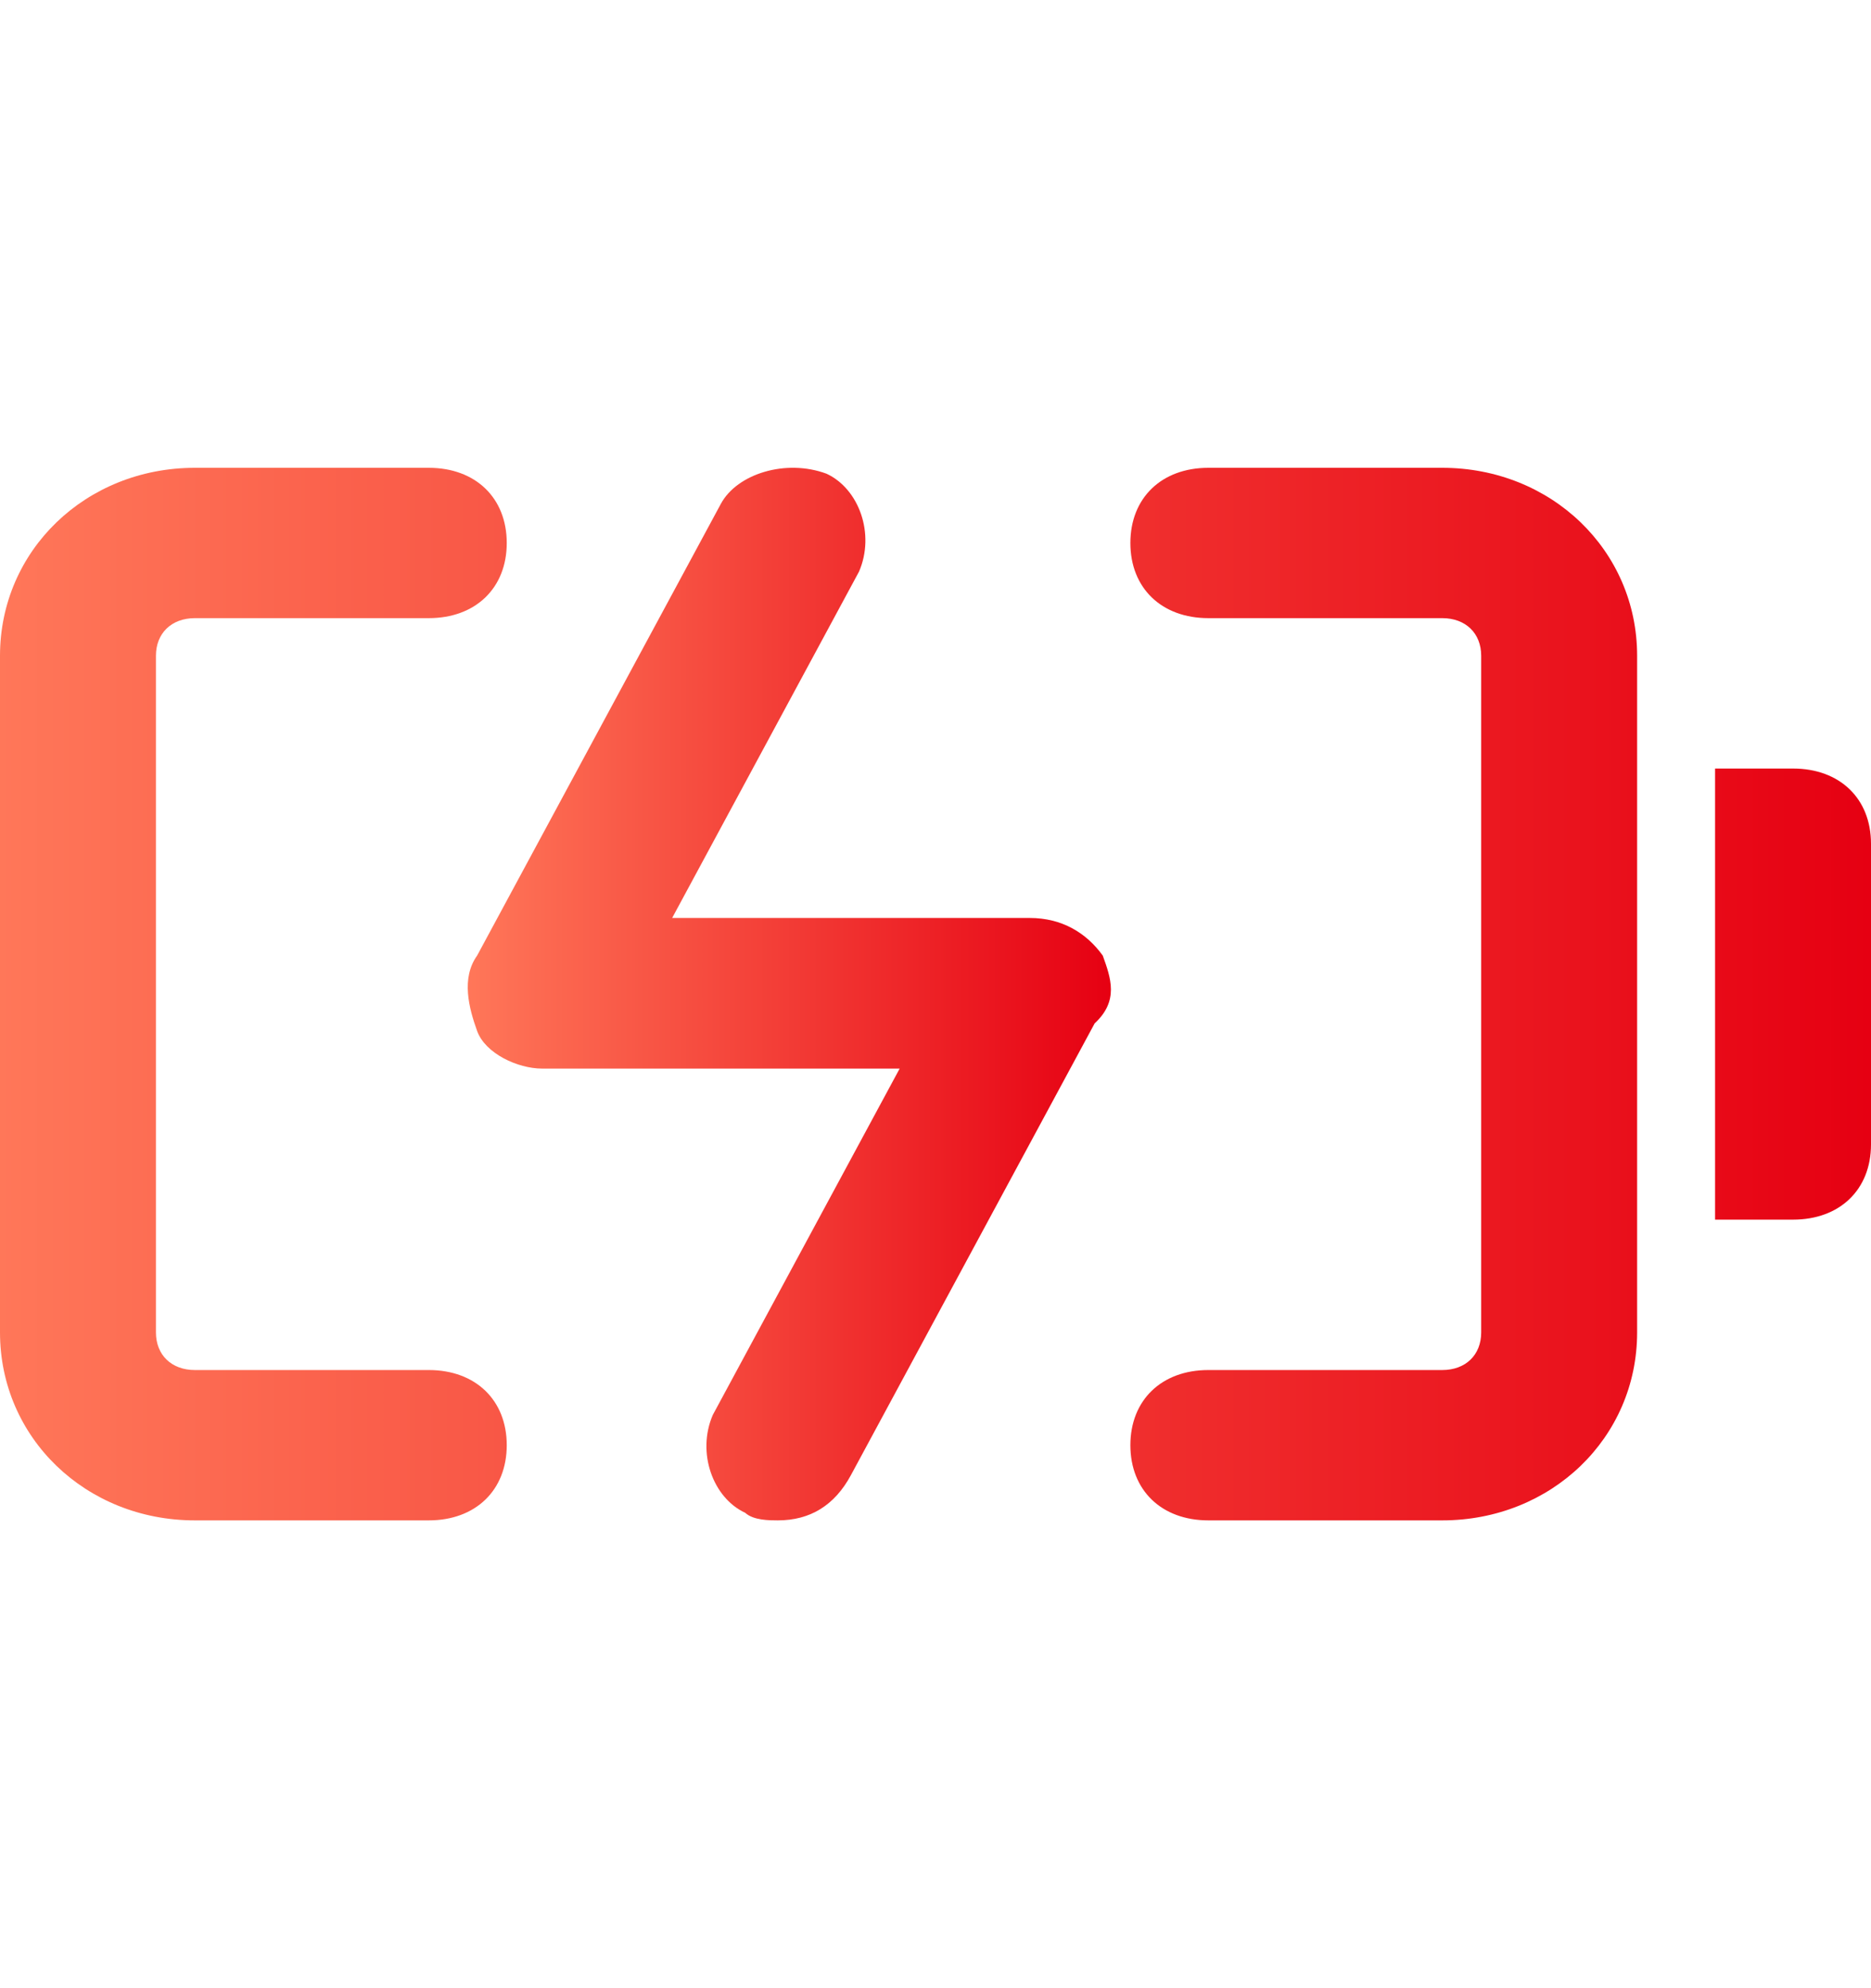
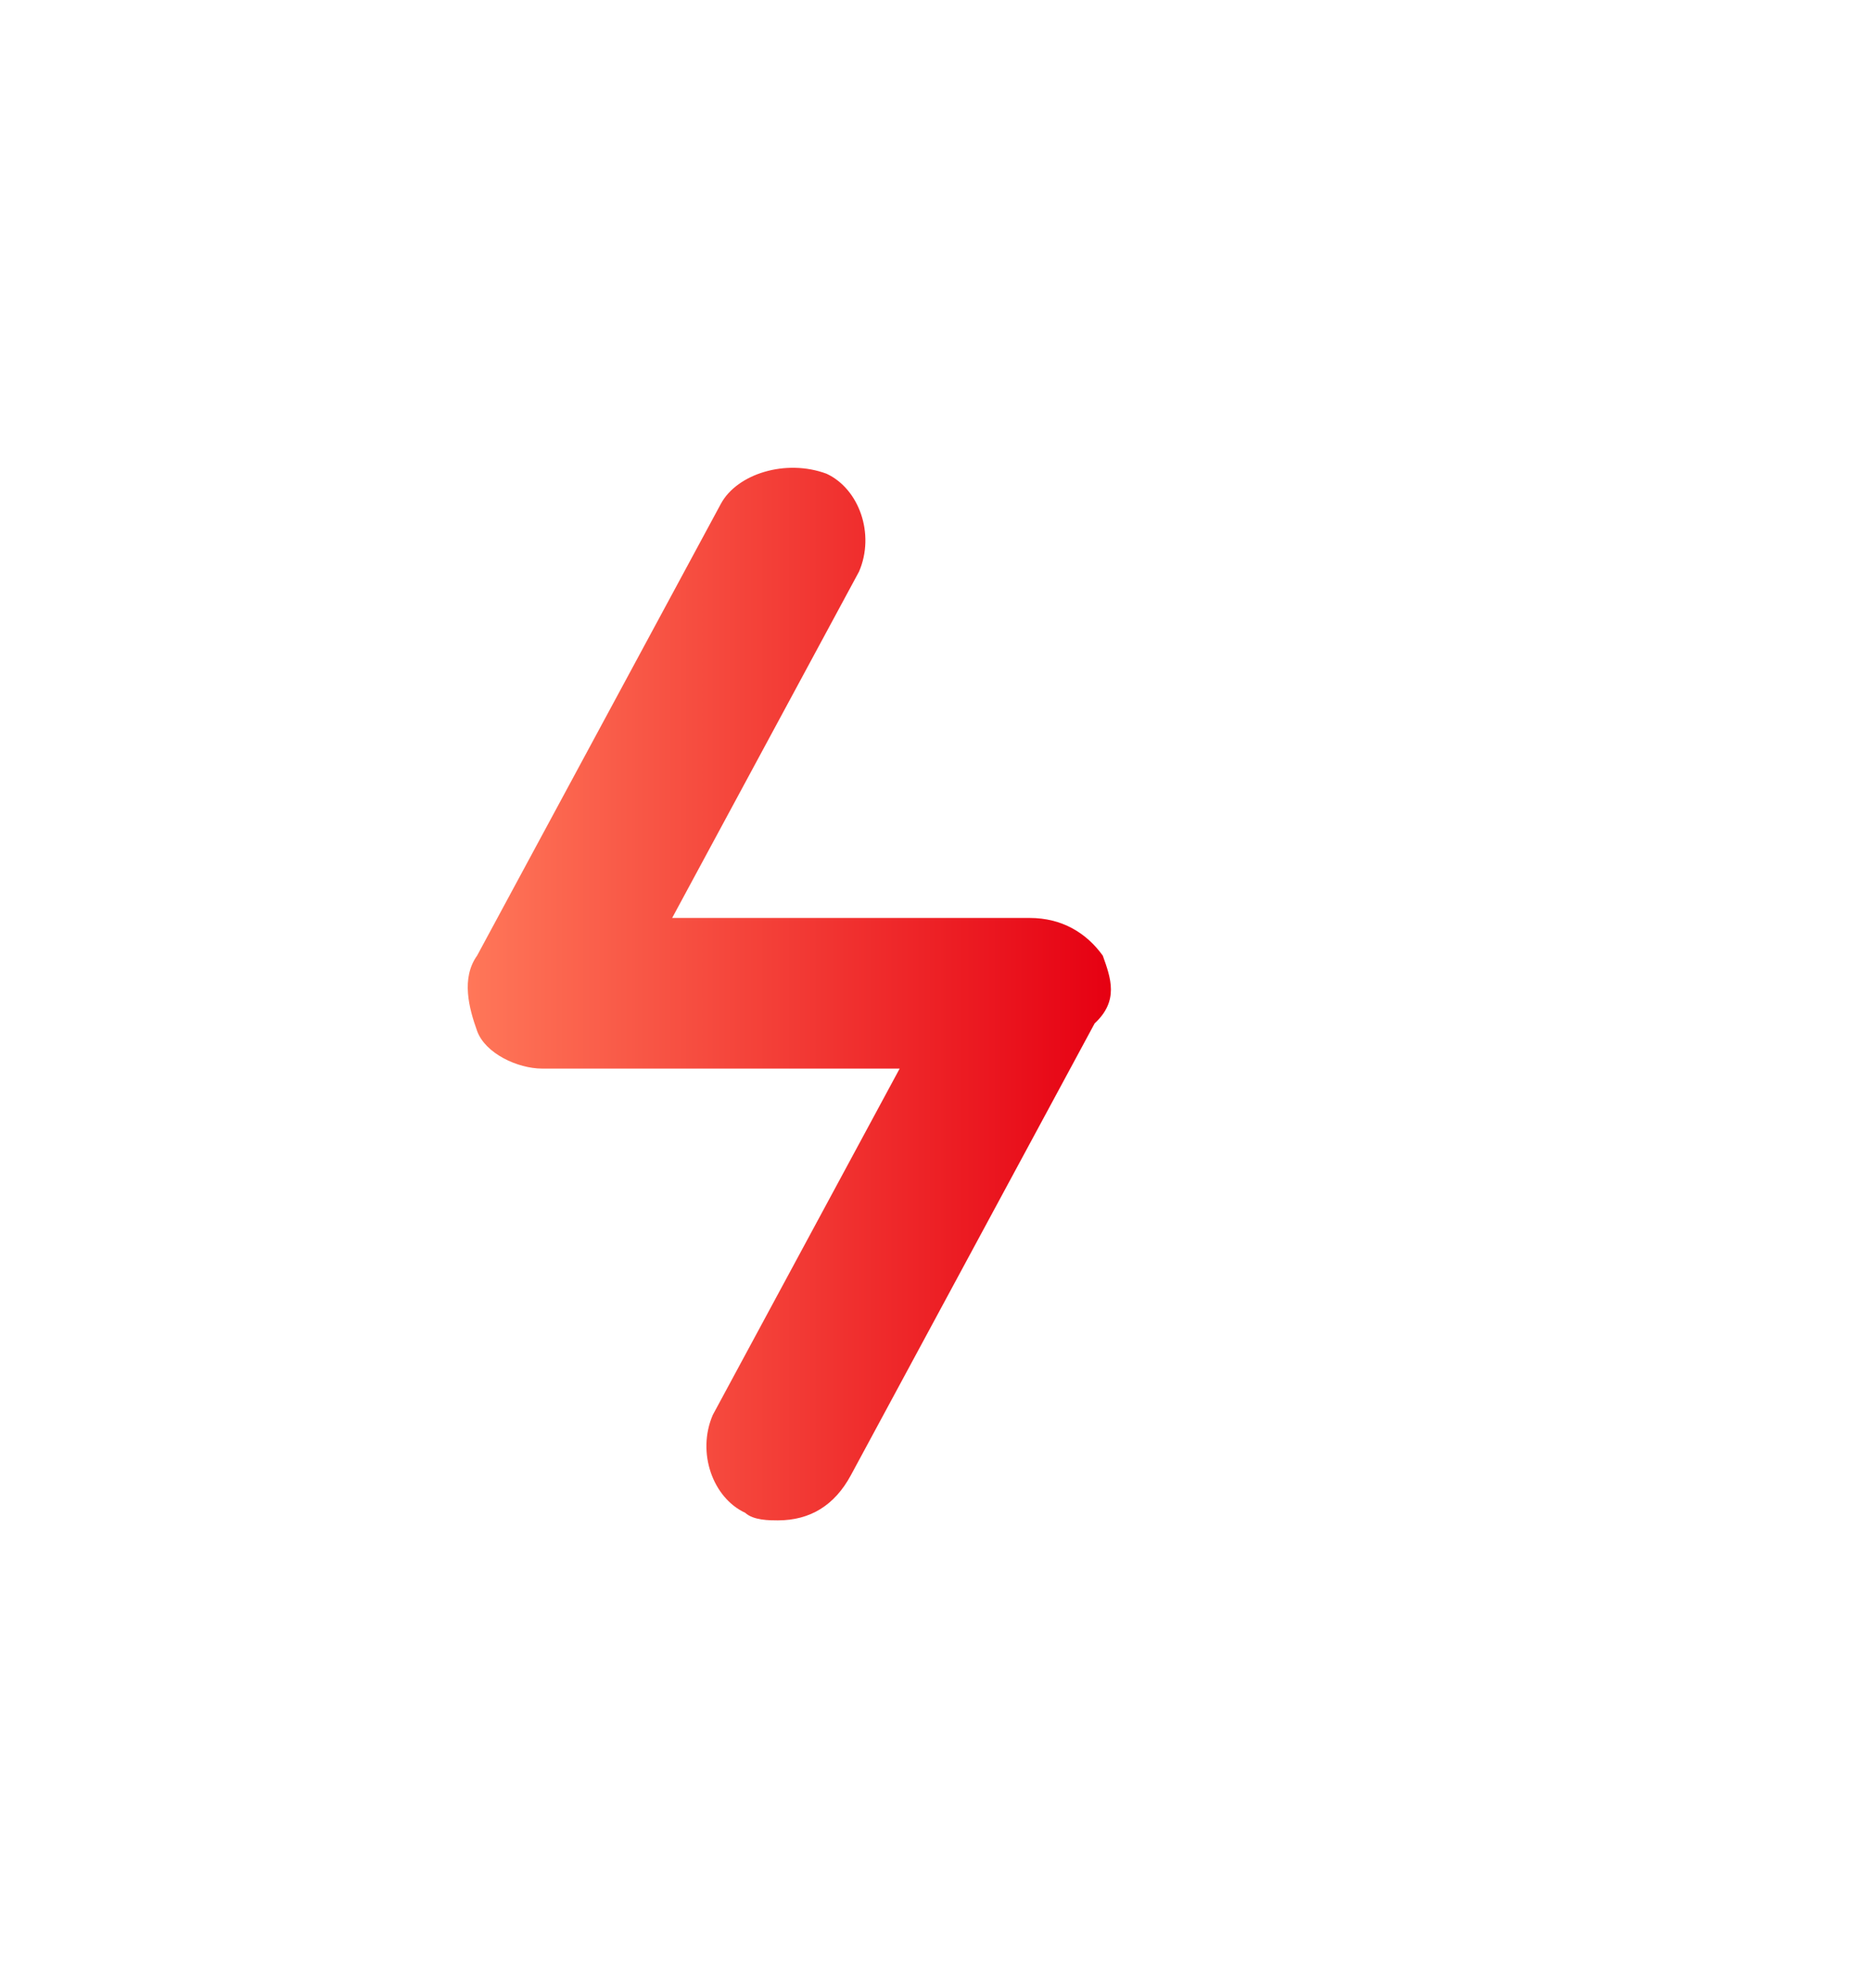
<svg xmlns="http://www.w3.org/2000/svg" width="32" height="34" viewBox="0 0 32 34" fill="none">
-   <path d="M24.667 8H20.667C19.867 8 19.333 8.514 19.333 9.286C19.333 10.057 19.867 10.571 20.667 10.571H24.667C25.067 10.571 25.333 10.829 25.333 11.214V22.786C25.333 23.171 25.067 23.429 24.667 23.429H20.667C19.867 23.429 19.333 23.943 19.333 24.714C19.333 25.486 19.867 26 20.667 26H24.667C26.533 26 28 24.586 28 22.786V11.214C28 9.414 26.533 8 24.667 8ZM7.333 23.429H3.333C2.933 23.429 2.667 23.171 2.667 22.786V11.214C2.667 10.829 2.933 10.571 3.333 10.571H7.333C8.133 10.571 8.667 10.057 8.667 9.286C8.667 8.514 8.133 8 7.333 8H3.333C1.467 8 0 9.414 0 11.214V22.786C0 24.586 1.467 26 3.333 26H7.333C8.133 26 8.667 25.486 8.667 24.714C8.667 23.943 8.133 23.429 7.333 23.429ZM30.667 13.143H29.333V20.857H30.667C31.467 20.857 32 20.343 32 19.571V14.429C32 13.657 31.467 13.143 30.667 13.143Z" fill="url(#paint0_linear_85_1750)" />
  <path d="M18.861 16.342C18.583 15.956 18.166 15.698 17.61 15.698H11.496L14.692 9.775C14.97 9.131 14.692 8.359 14.136 8.101C13.441 7.843 12.607 8.101 12.329 8.616L8.16 16.342C7.883 16.729 8.021 17.244 8.16 17.63C8.299 18.016 8.855 18.274 9.272 18.274H15.387L12.191 24.197C11.913 24.841 12.191 25.614 12.746 25.871C12.885 26 13.163 26 13.302 26C13.858 26 14.275 25.742 14.553 25.227L18.722 17.501C19.139 17.115 19 16.729 18.861 16.342V16.342Z" fill="url(#paint1_linear_85_1750)" />
  <defs>
    <linearGradient id="paint0_linear_85_1750" x1="-0.037" y1="17.006" x2="31.997" y2="17.006" gradientUnits="userSpaceOnUse">
      <stop stop-color="#FF7759" />
      <stop offset="1" stop-color="#E60012" />
    </linearGradient>
    <linearGradient id="paint1_linear_85_1750" x1="7.987" y1="17.006" x2="18.999" y2="17.006" gradientUnits="userSpaceOnUse">
      <stop stop-color="#FF7759" />
      <stop offset="1" stop-color="#E60012" />
    </linearGradient>
  </defs>
</svg>